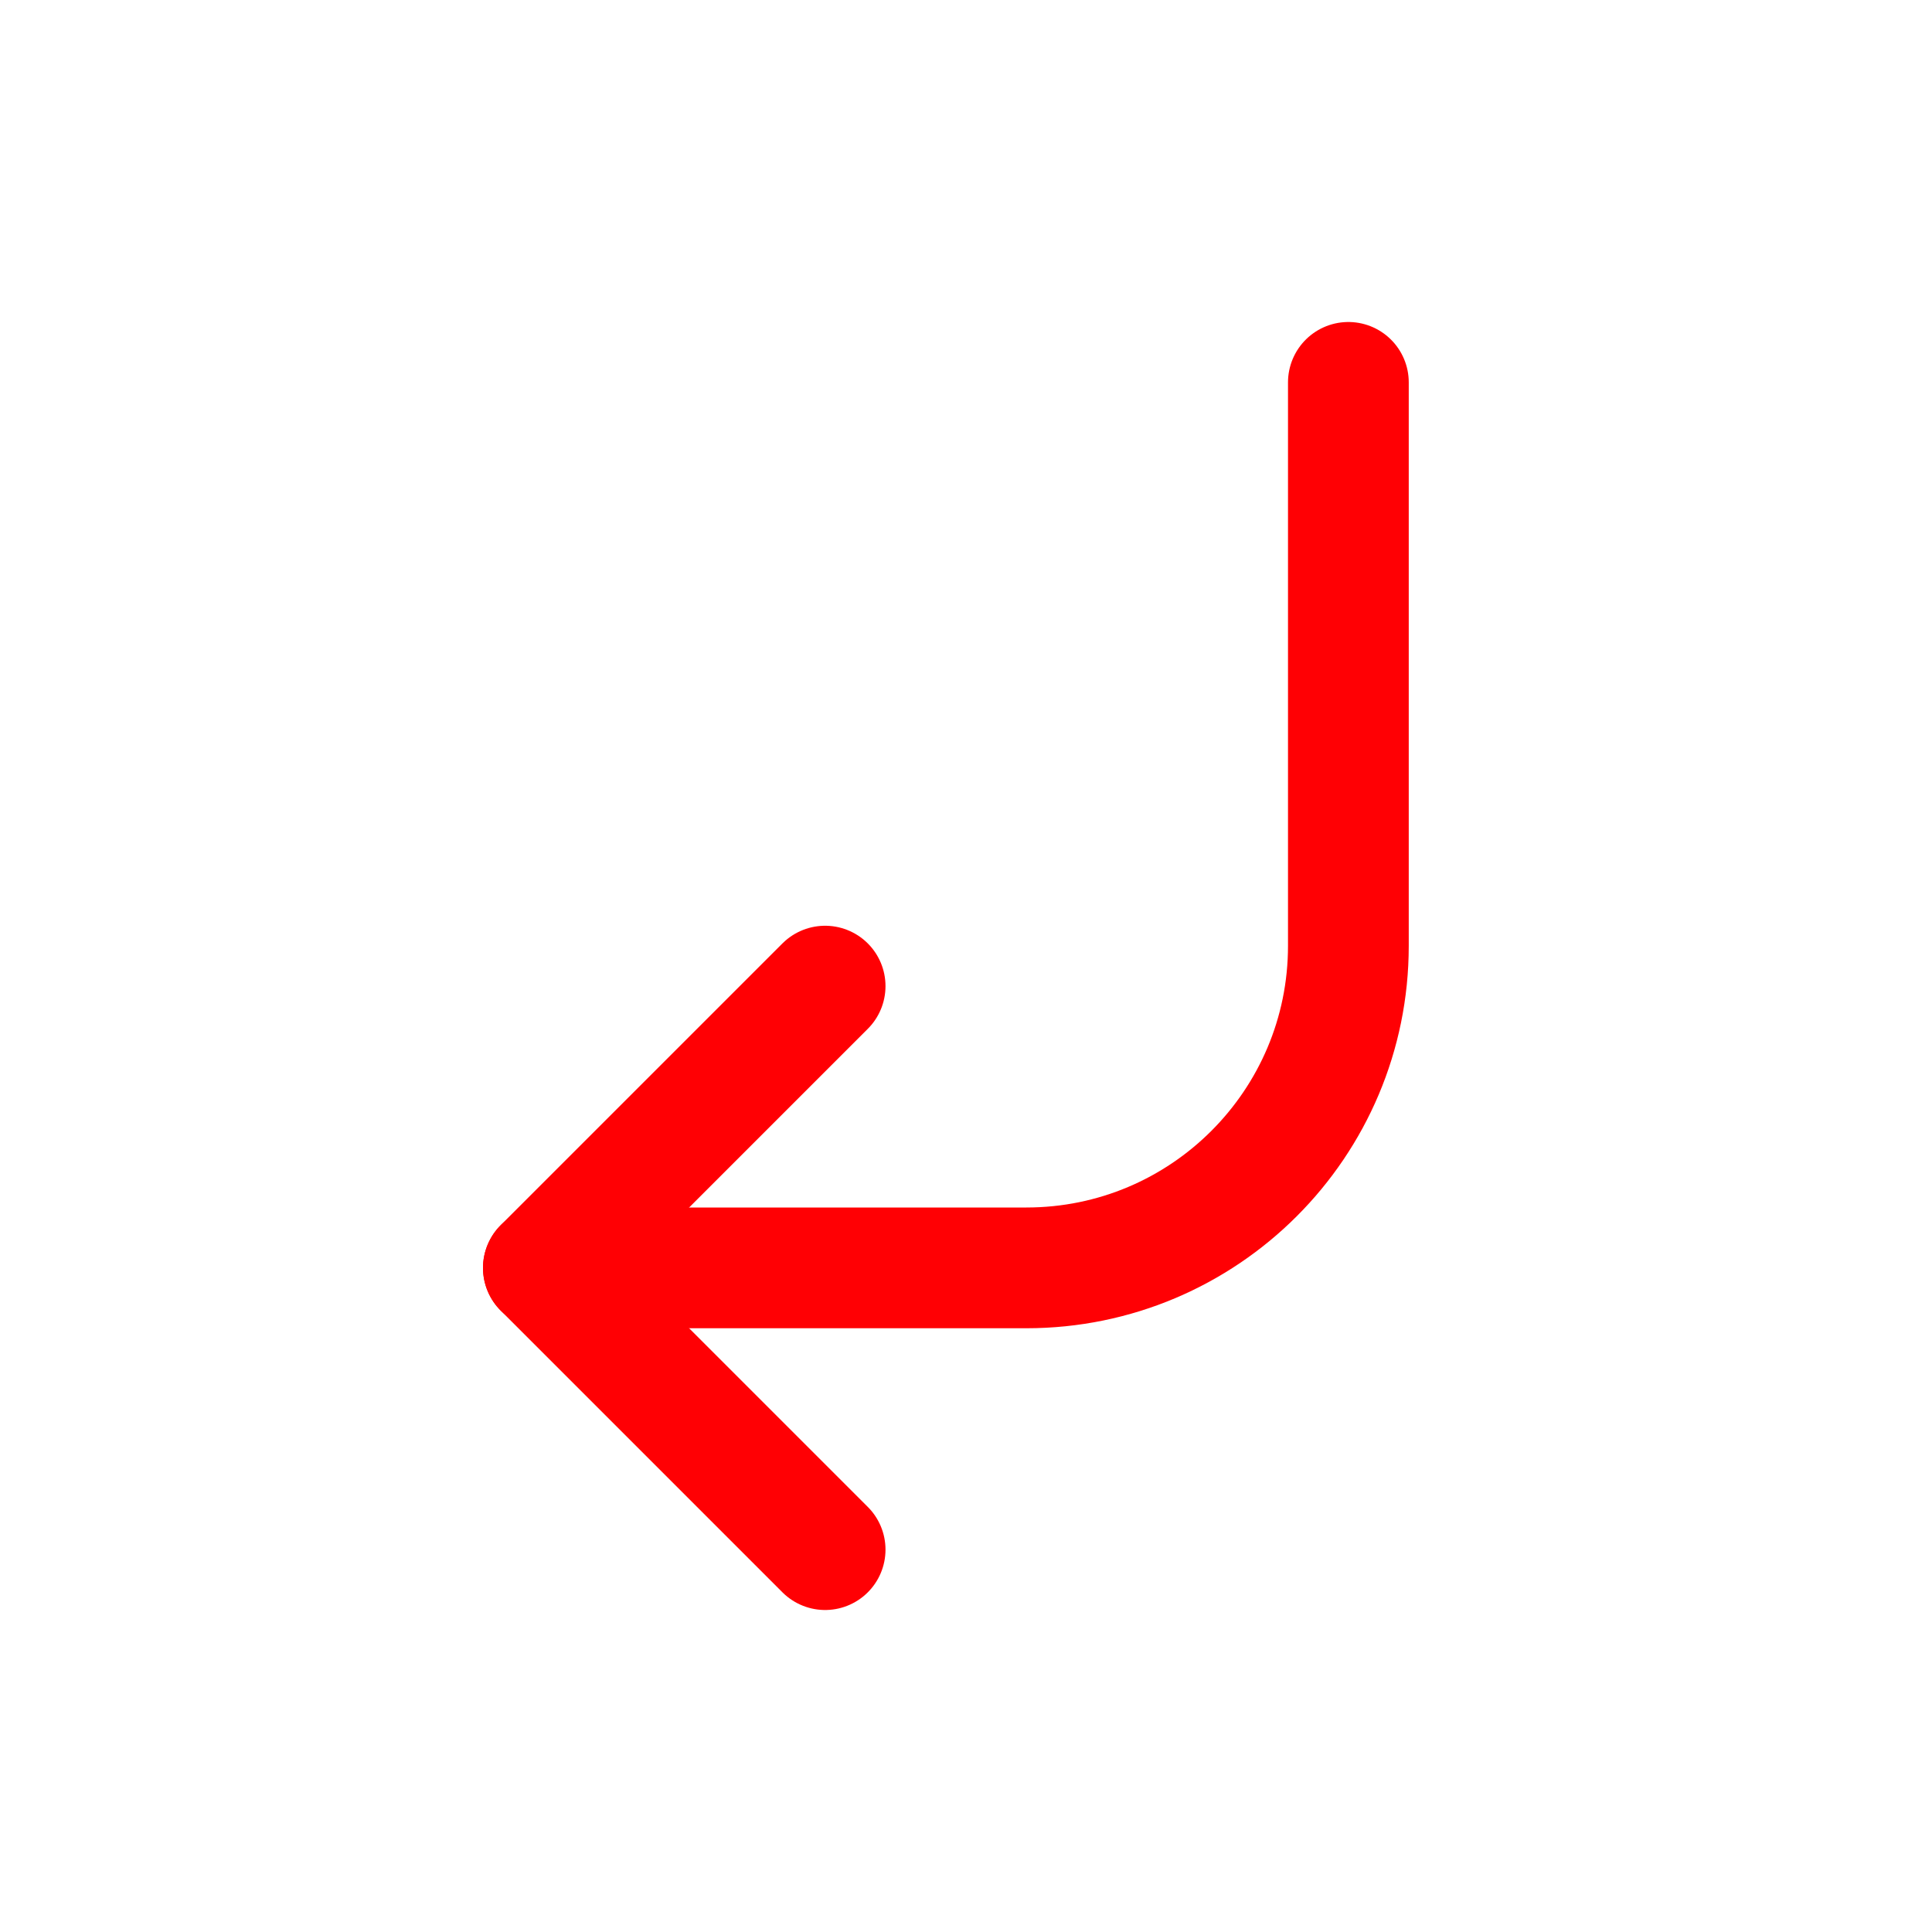
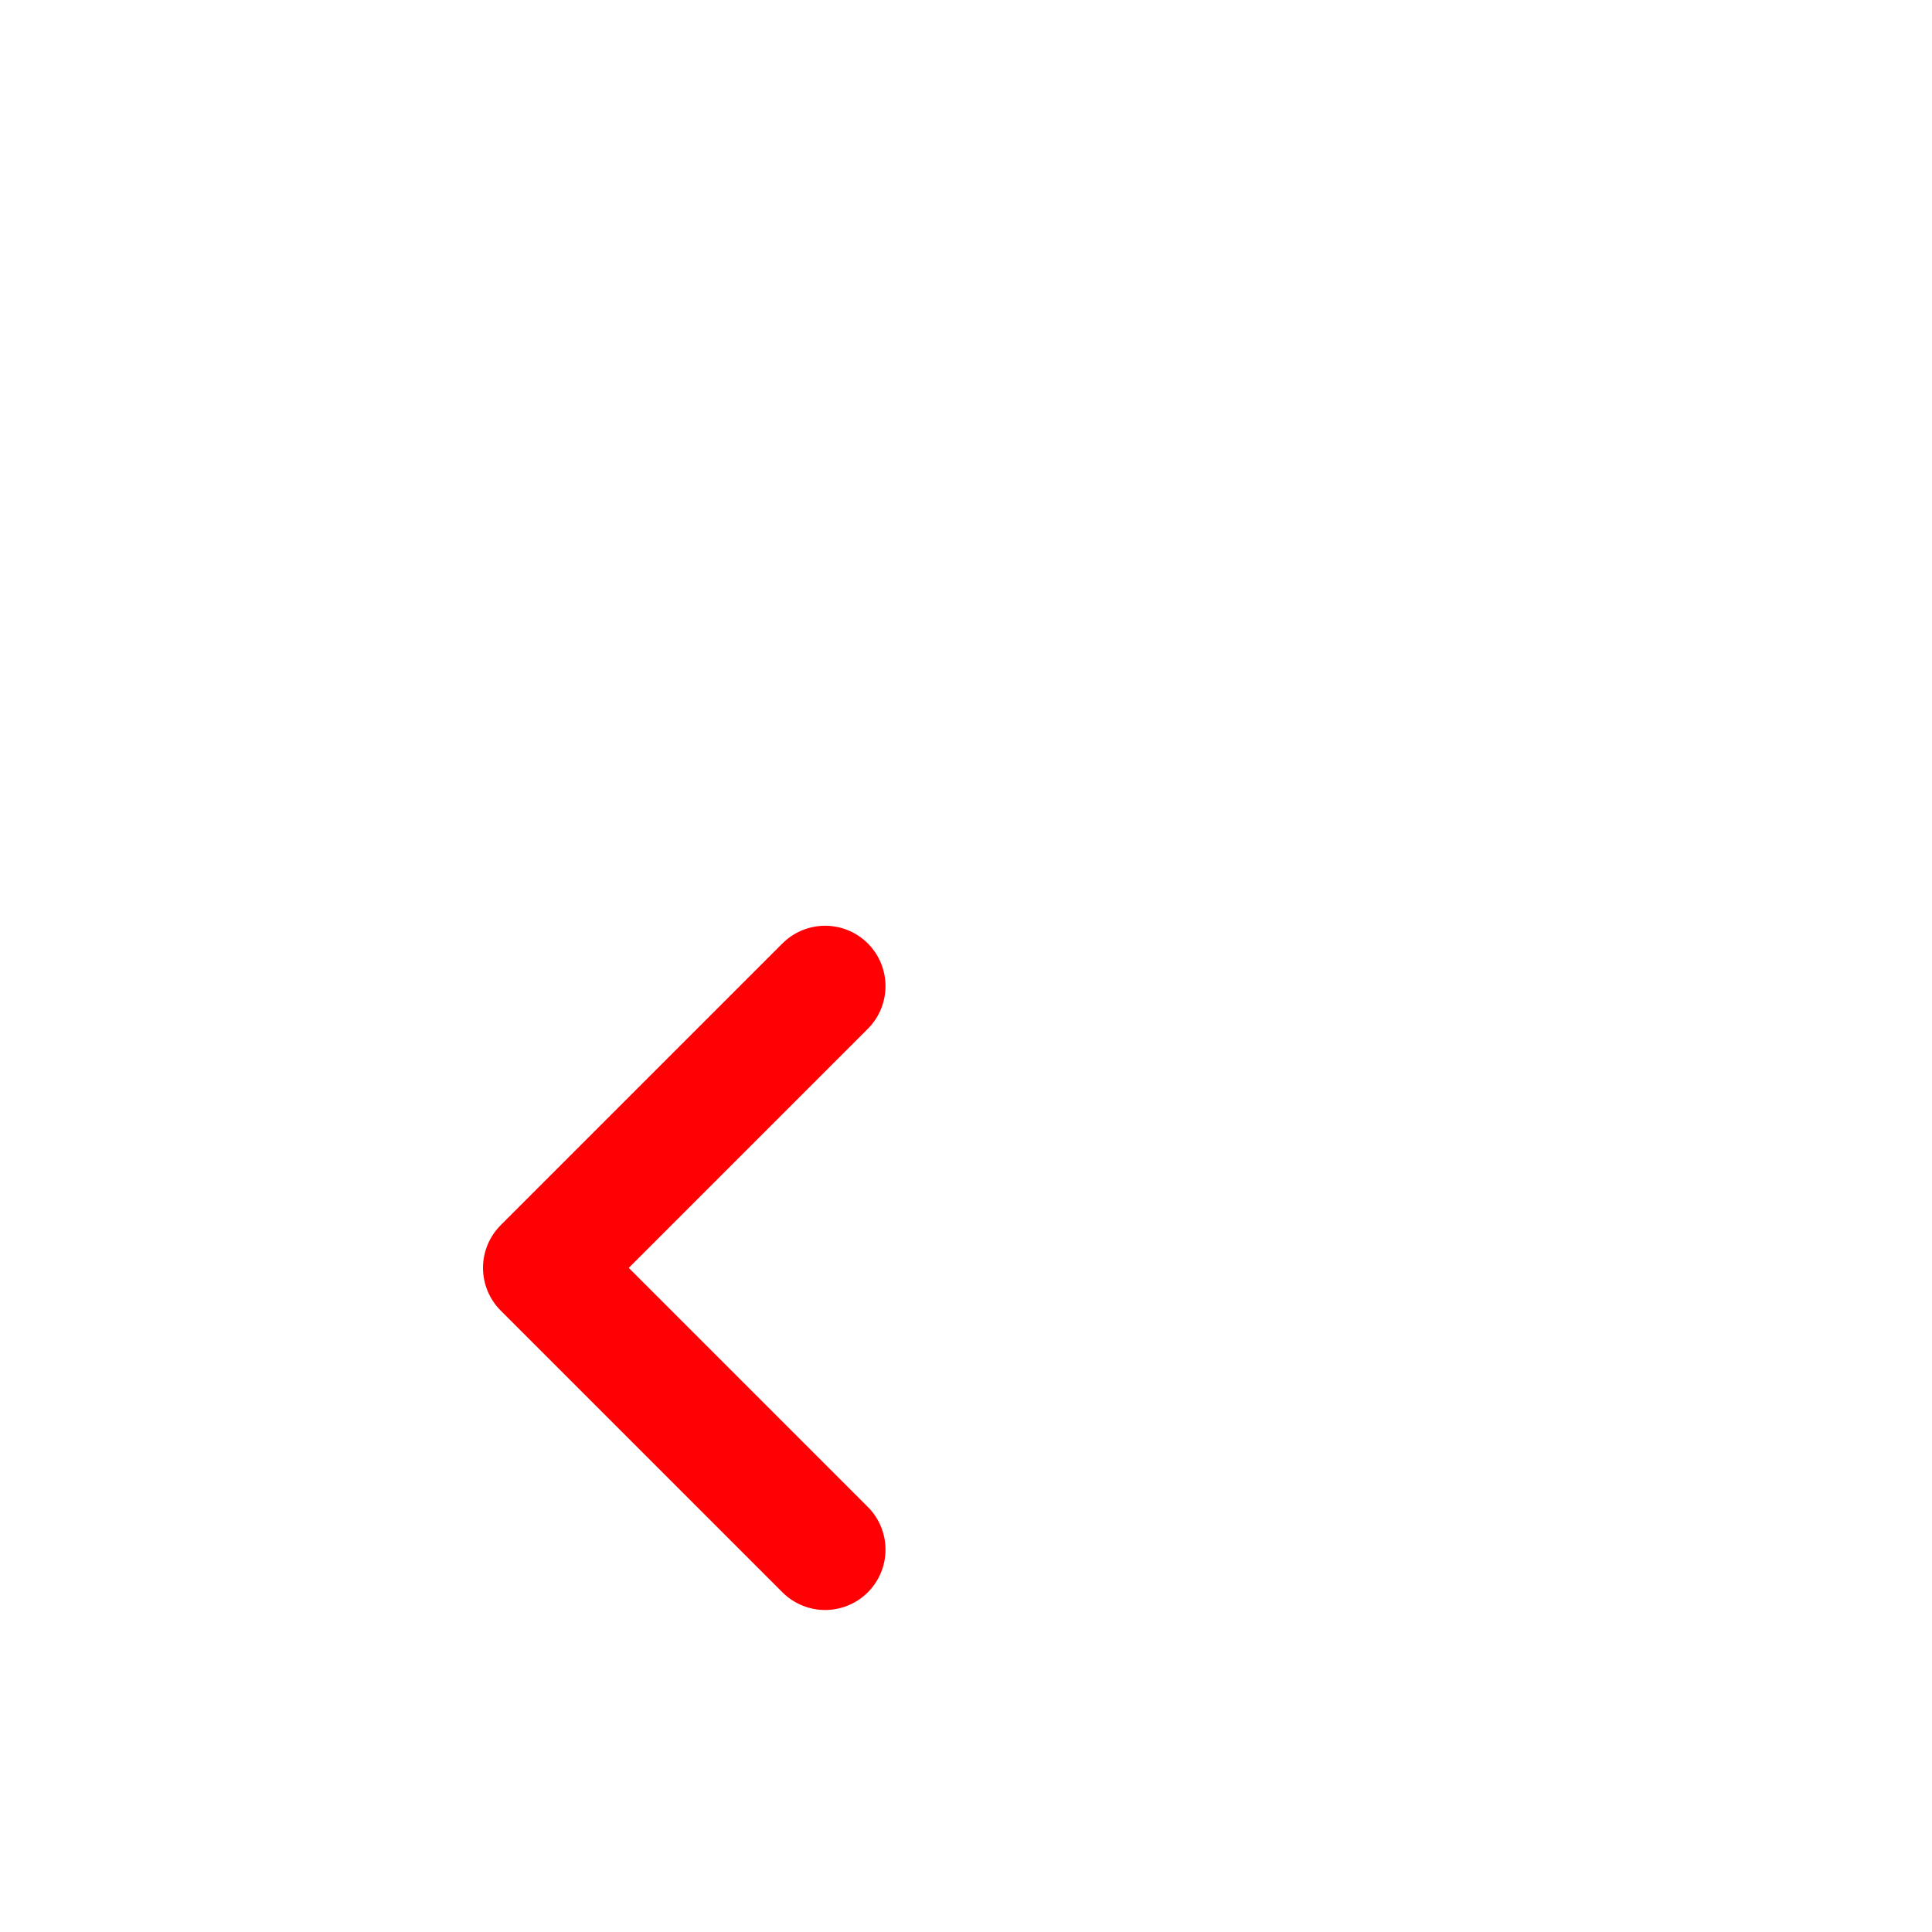
<svg xmlns="http://www.w3.org/2000/svg" fill="none" height="24" stroke-width="1.5" viewBox="0 0 24 24" width="24">
  <path d="M10.25 19.25L6.75 15.75L10.25 12.25" stroke="#ff0004" stroke-linecap="round" stroke-linejoin="round" stroke-width="1.5px" original-stroke="#333333" fill="none" />
-   <path d="M6.75 15.75H12.75C14.959 15.75 16.75 13.959 16.75 11.75V4.75" stroke="#ff0004" stroke-linecap="round" stroke-linejoin="round" stroke-width="1.5px" original-stroke="#333333" fill="none" />
</svg>